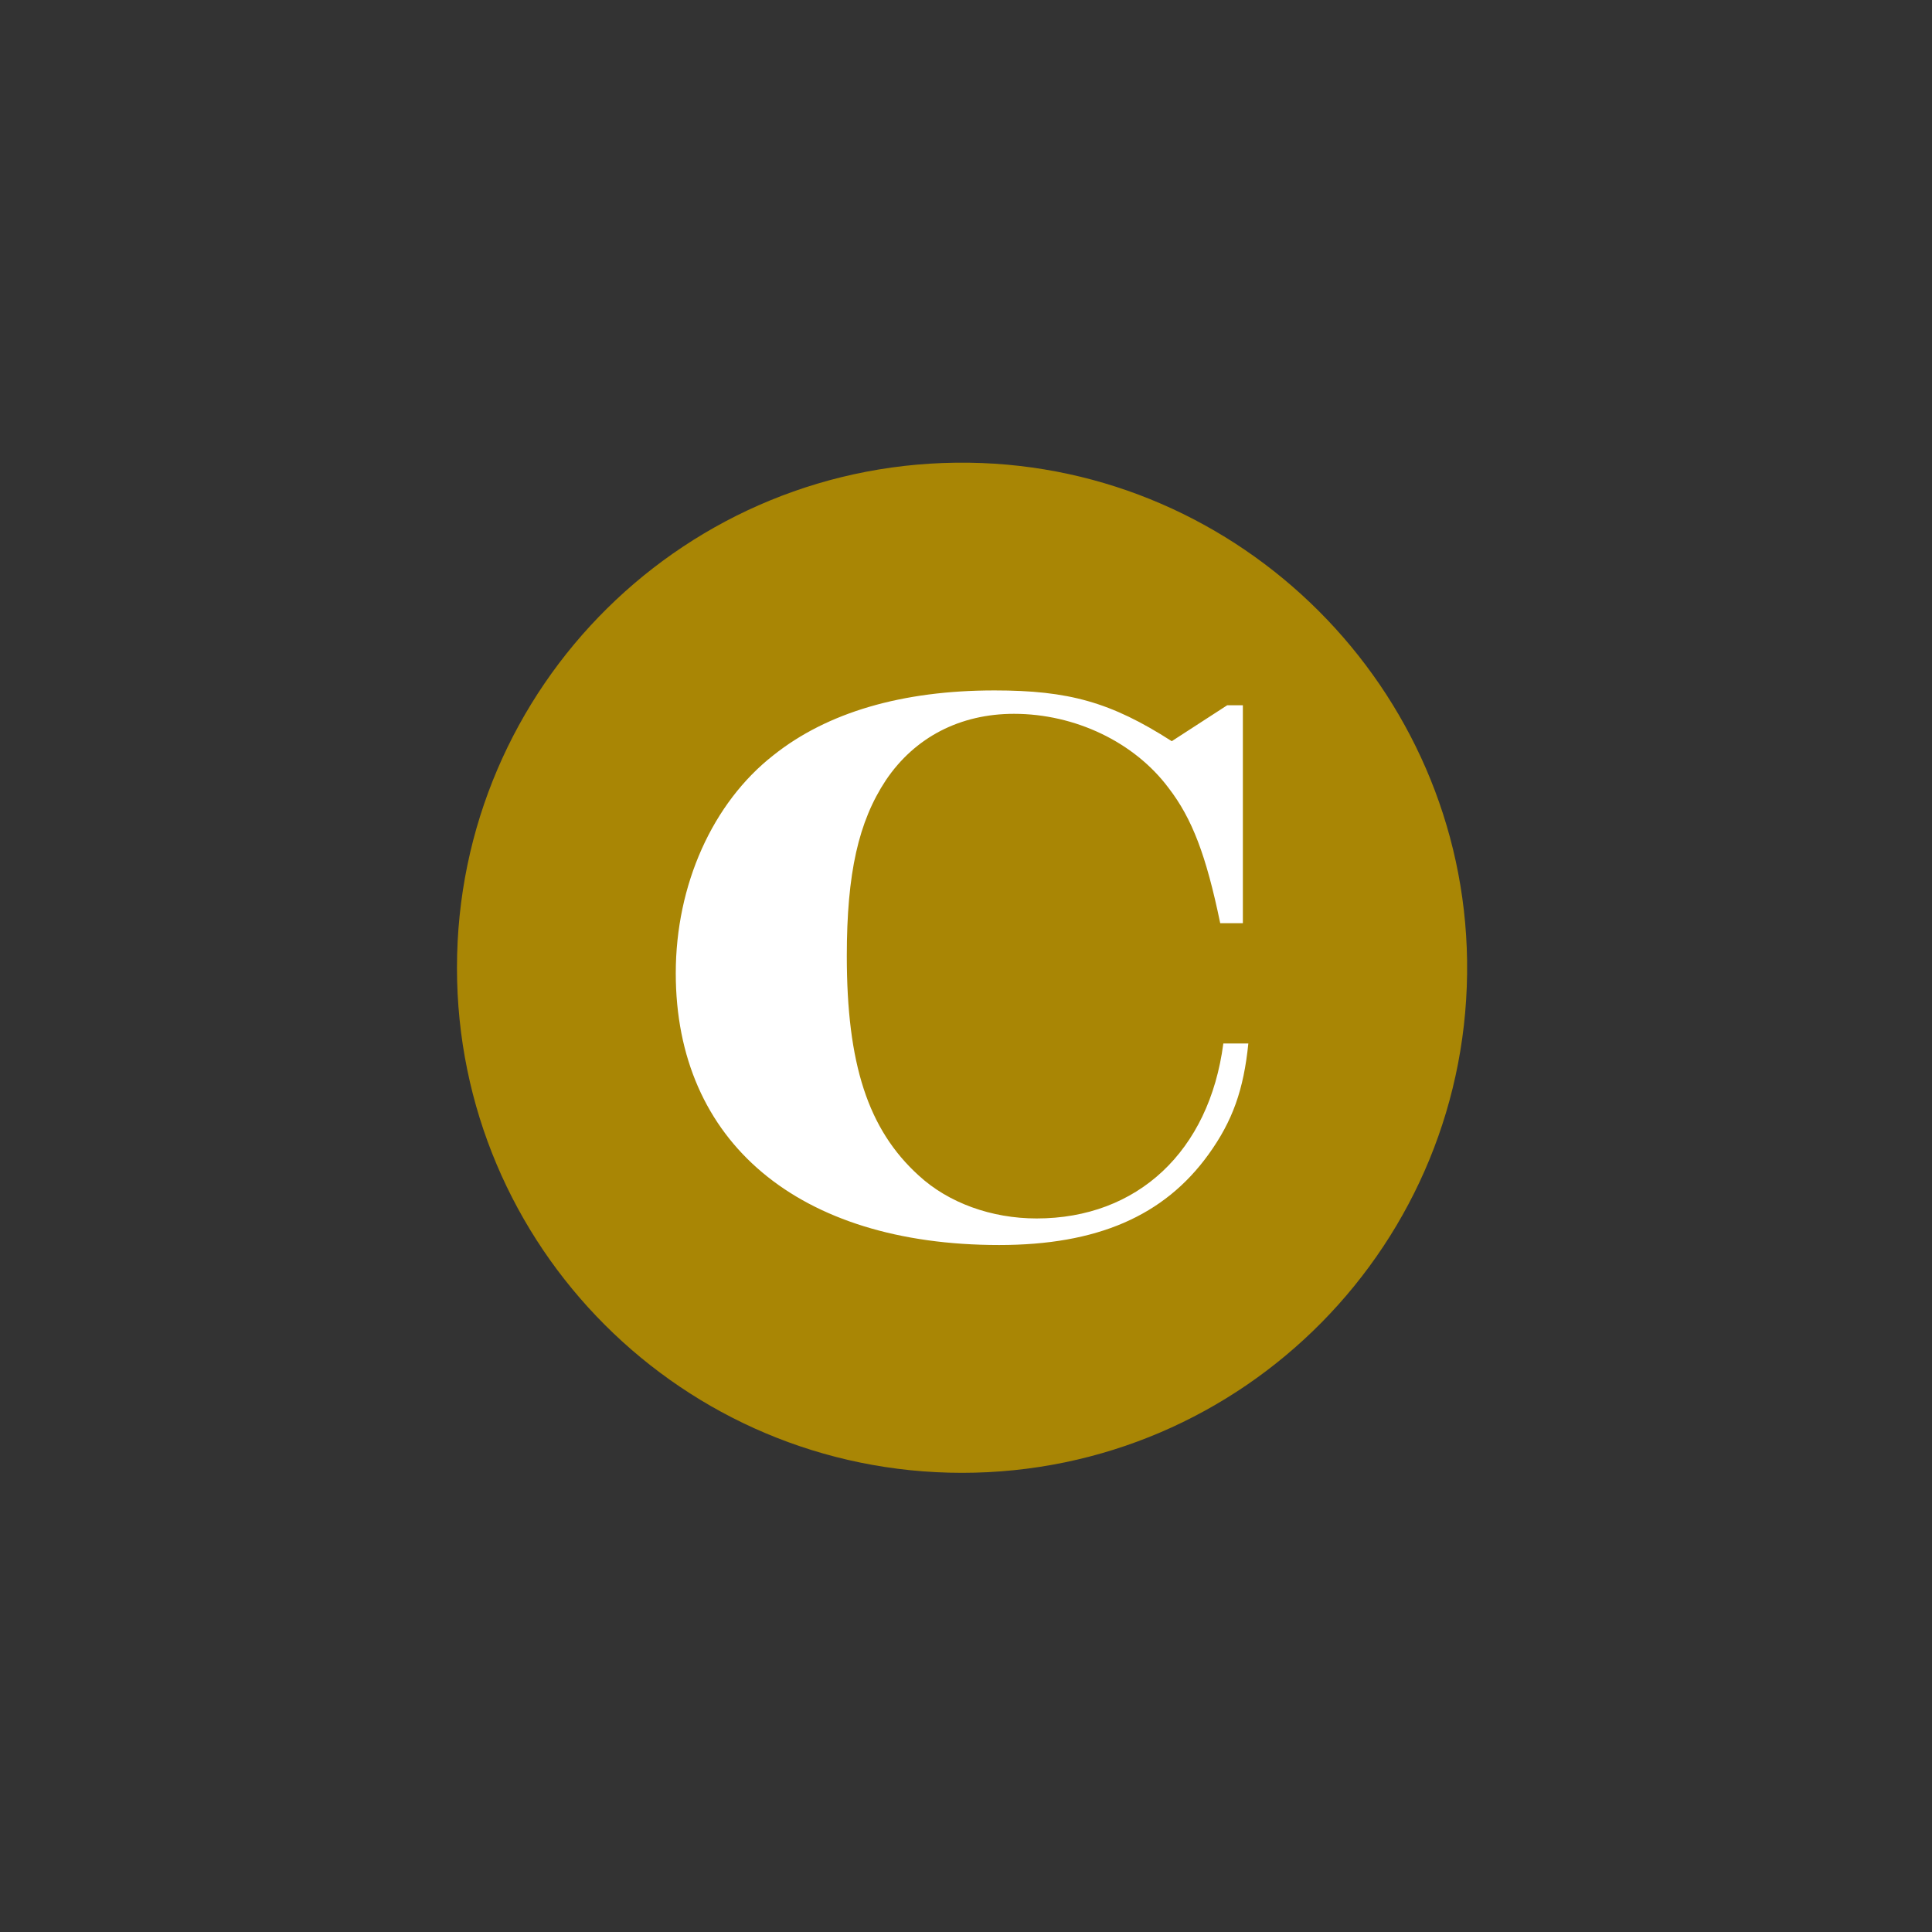
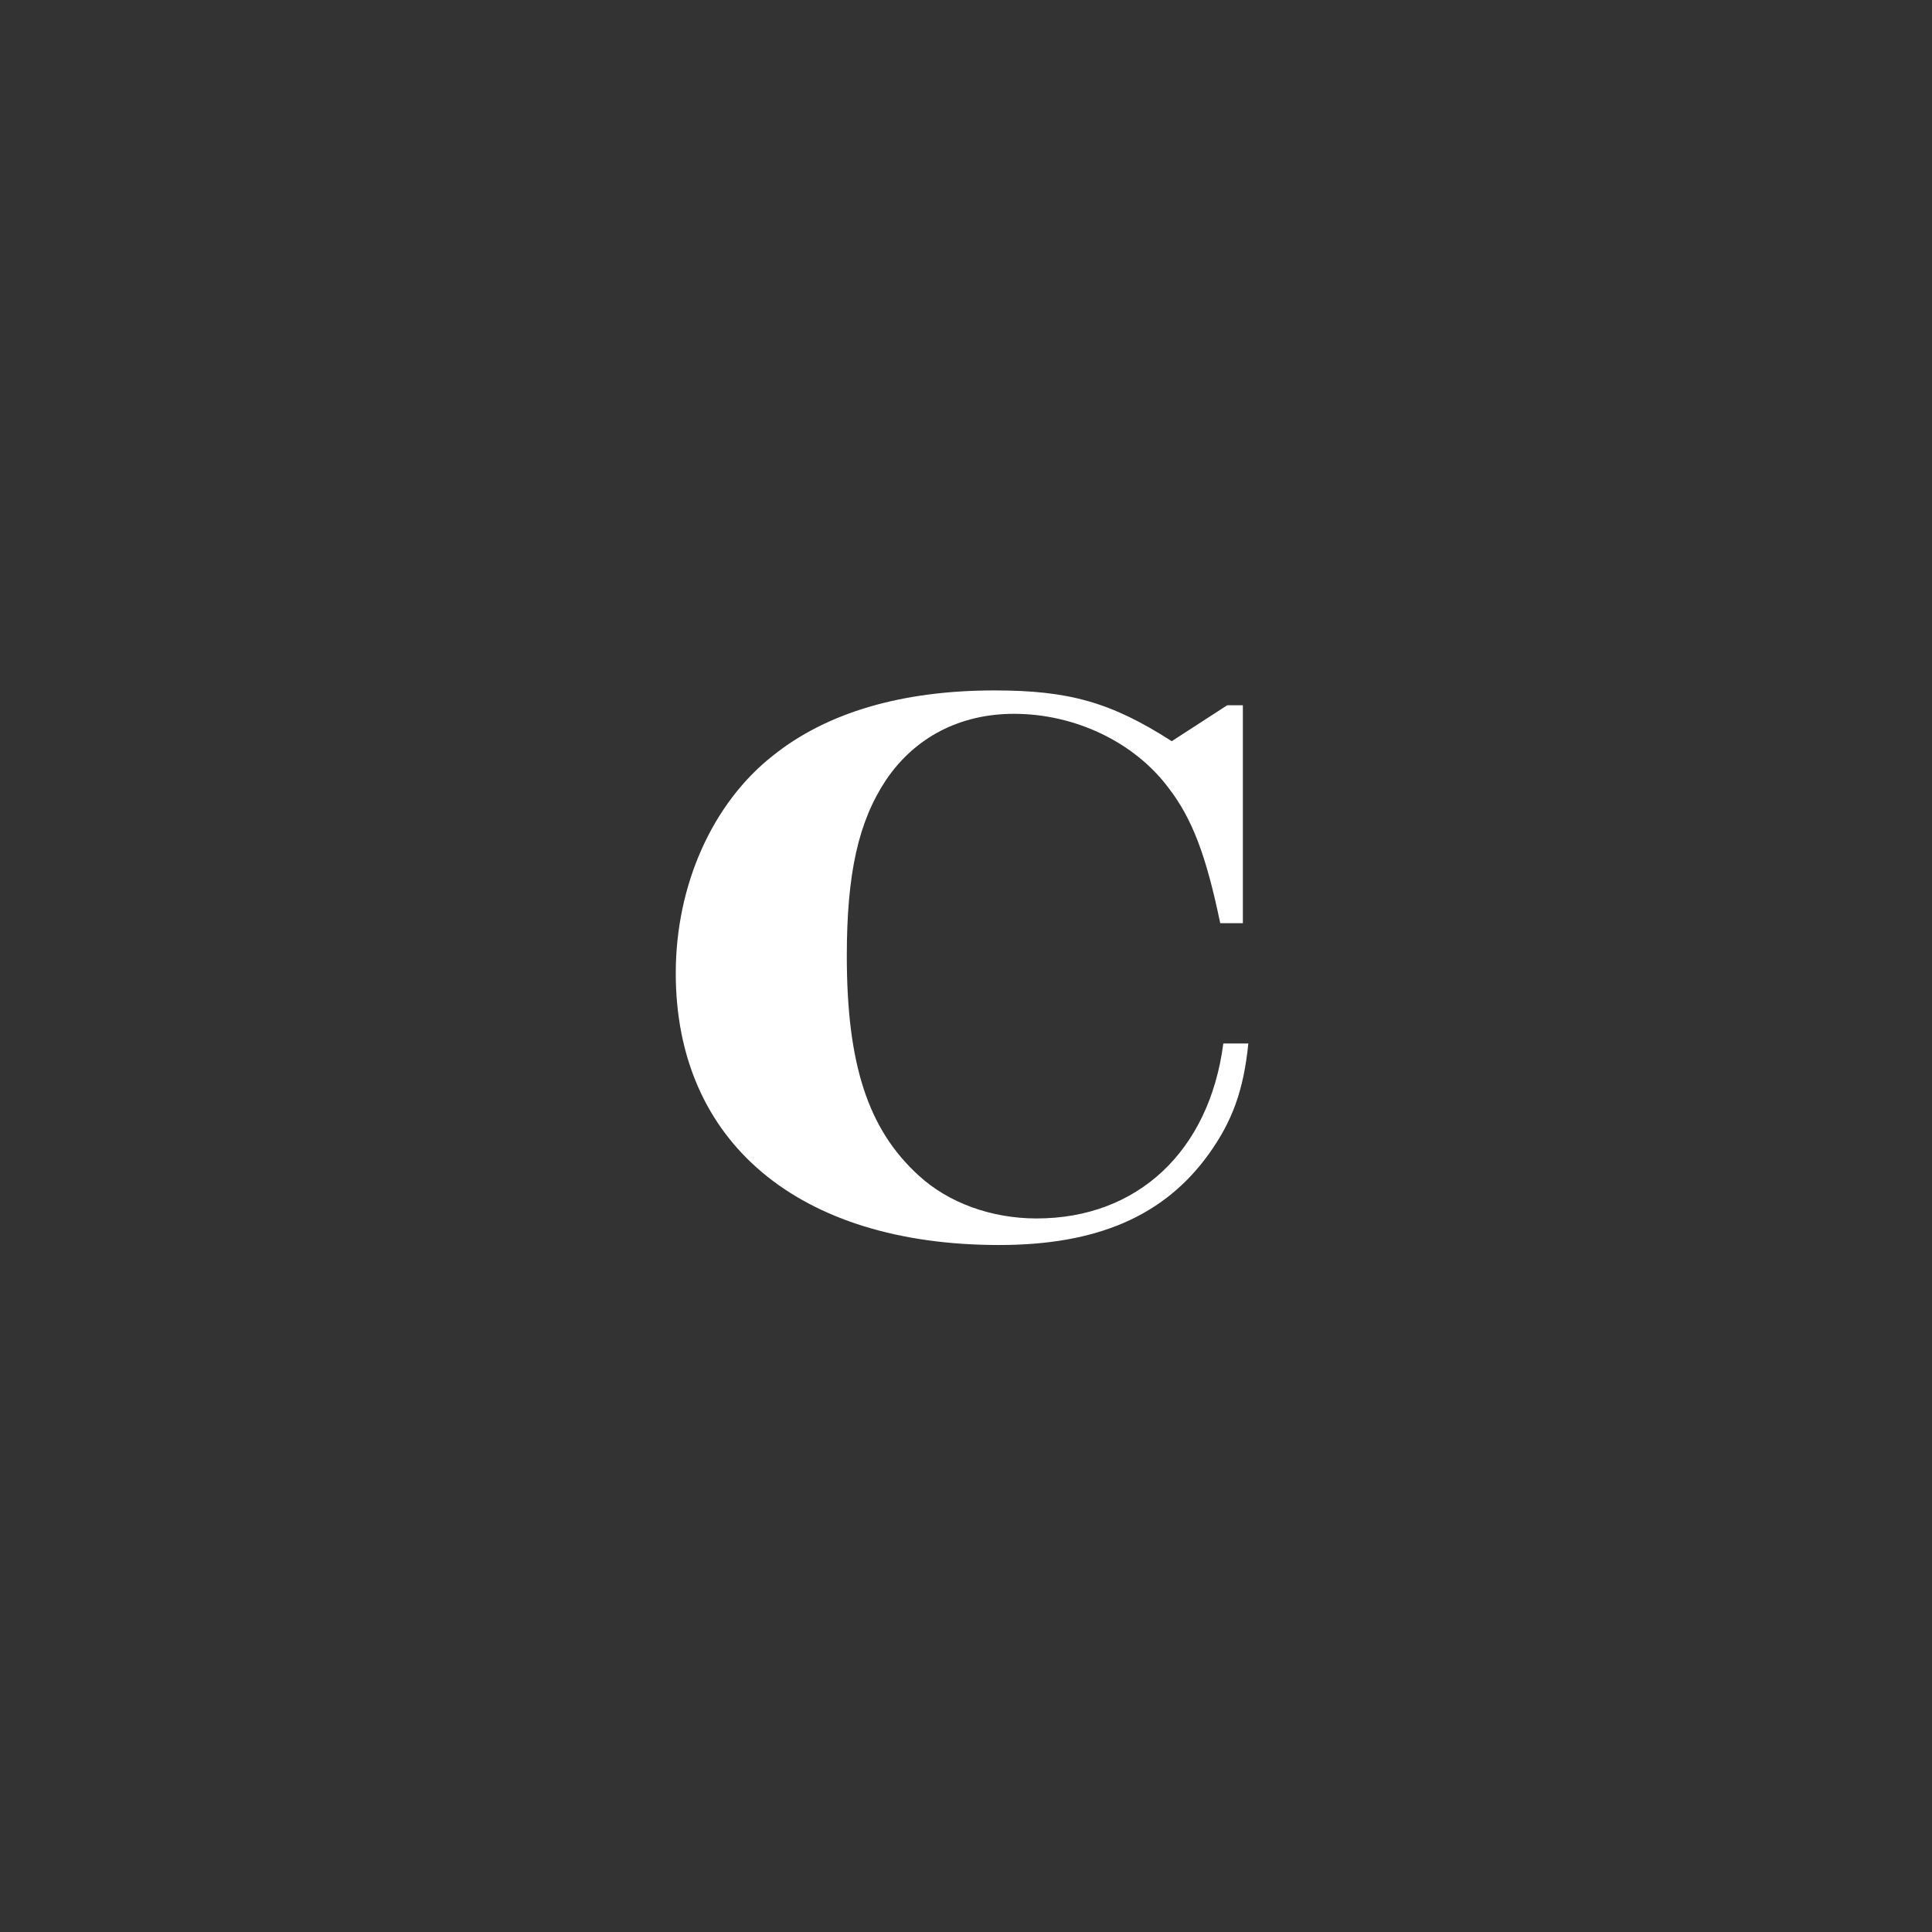
<svg xmlns="http://www.w3.org/2000/svg" version="1.1" id="Layer_1" x="0px" y="0px" viewBox="0 0 360 360" style="enable-background:new 0 0 360 360;" xml:space="preserve">
  <rect x="0" y="0" width="360" height="360" fill="#333333" stroke="none" />
  <style type="text/css">
	.st0{fill:#A98605;}
	.st1{fill:#FFFFFF;}
</style>
-   <path class="st0" d="M179.26,274.44c52.43,0,94.84-42.87,94.11-95.46c-0.71-50.69-42.08-92.06-92.77-92.76  c-52.59-0.73-95.45,41.68-95.45,94.11C85.14,232.3,127.27,274.44,179.26,274.44L179.26,274.44z" />
  <path class="st1" d="M218.34,138.11c-11.35-7.28-19.21-9.46-33.04-9.46c-17.18,0-31.15,4.08-41.19,12.08  c-11.35,8.88-18.19,24.16-18.19,40.61c0,31.44,22.85,50.65,60.26,50.65c18.19,0,30.71-5.38,39.01-16.88  c4.51-6.26,6.55-12.08,7.42-20.67h-4.66c-2.62,20.09-16.01,32.6-34.79,32.6c-8.44,0-16.45-2.91-21.98-8.01  c-9.46-8.59-13.39-20.81-13.39-40.9c0-15.43,2.18-25.04,7.28-32.75c5.39-8.01,13.83-12.37,23.87-12.37  c11.35,0,22.41,5.24,28.82,13.83c4.37,5.68,6.99,12.52,9.61,25.18h4.22v-40.61h-2.91L218.34,138.11L218.34,138.11z" />
</svg>